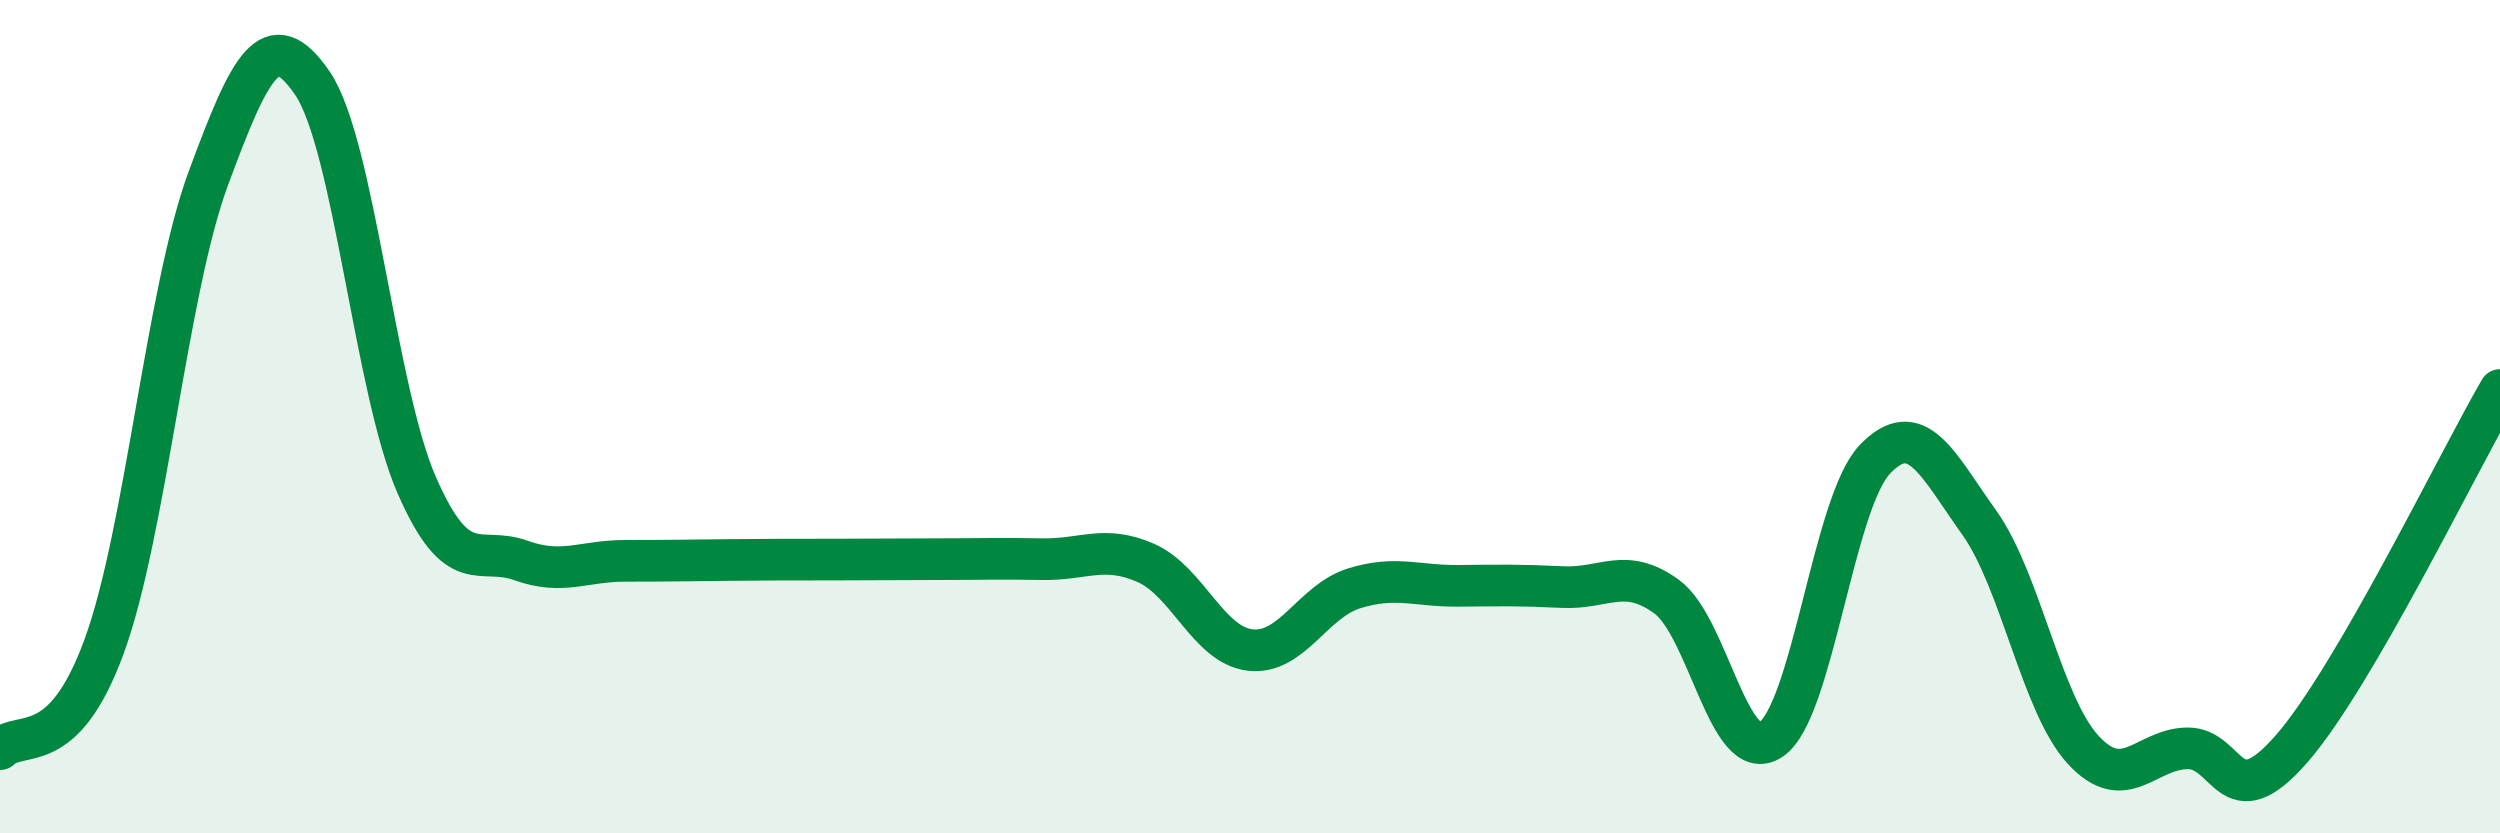
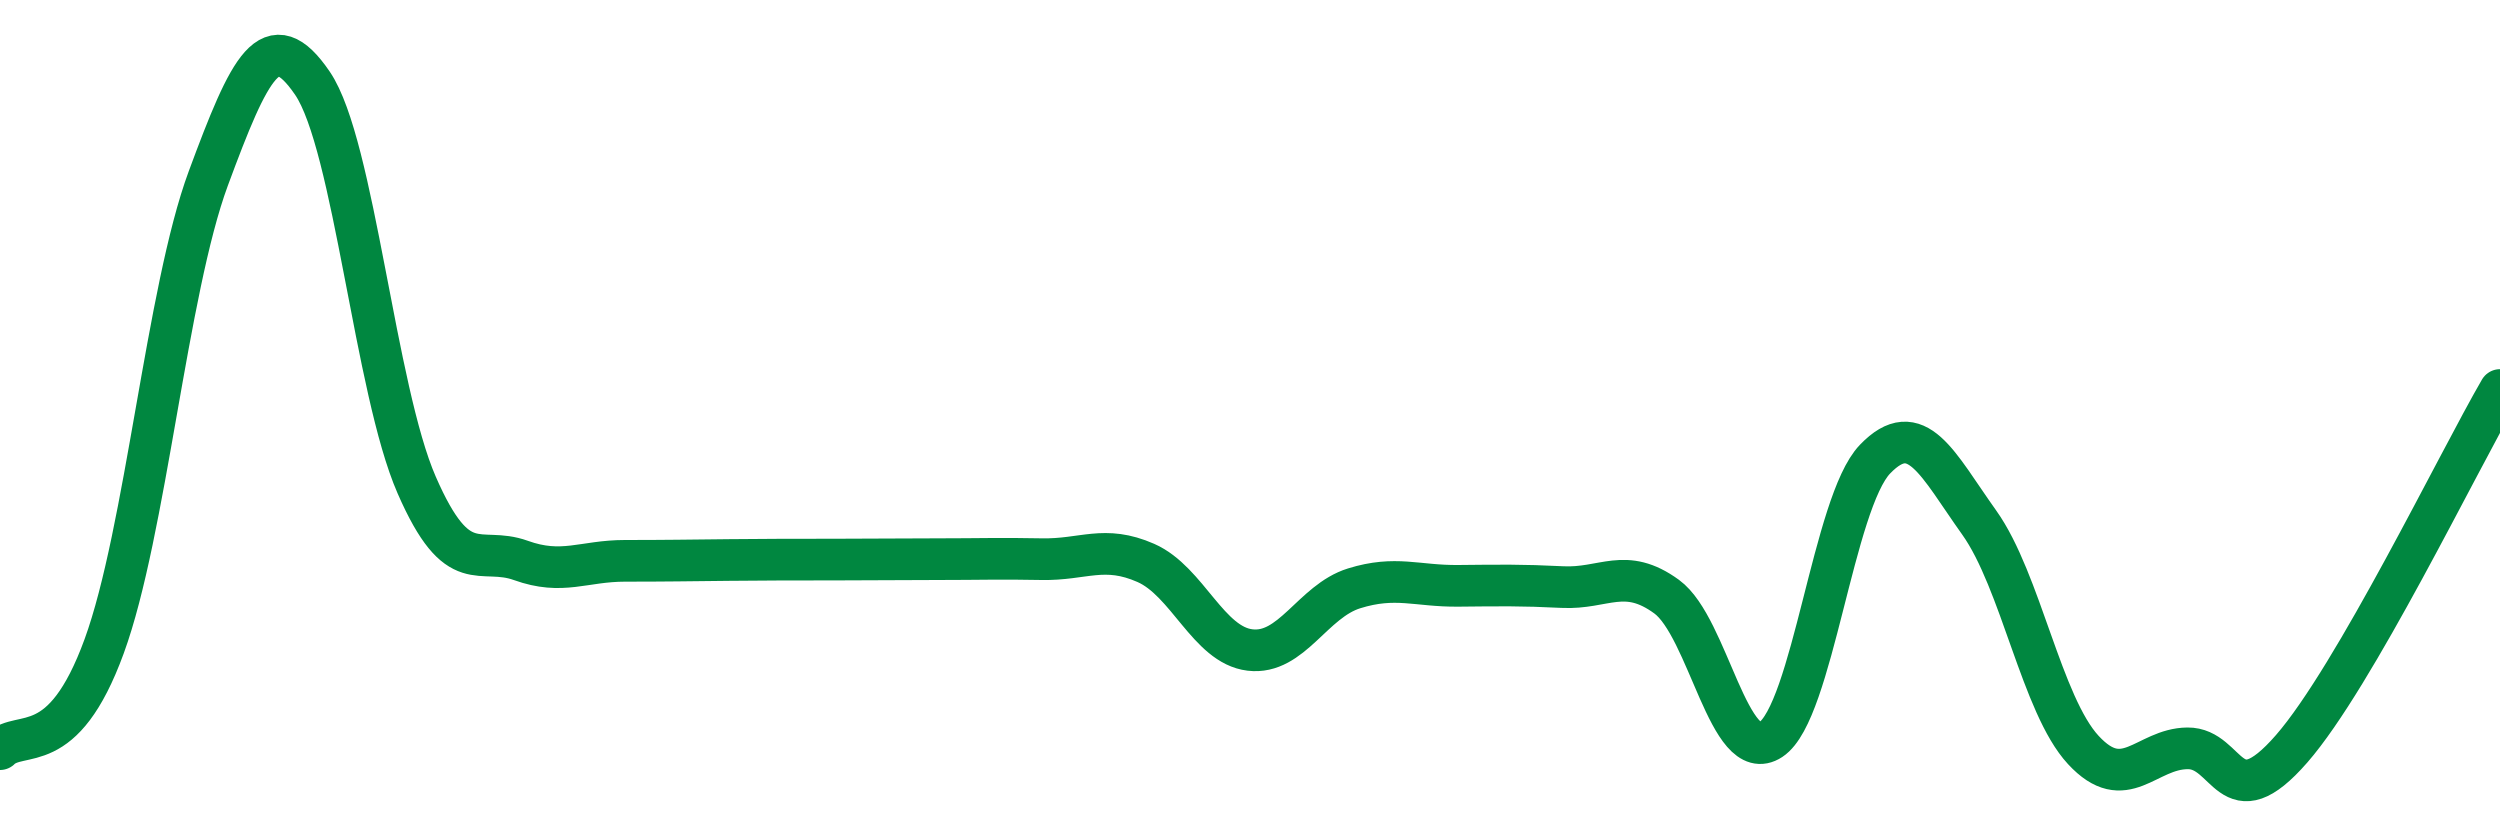
<svg xmlns="http://www.w3.org/2000/svg" width="60" height="20" viewBox="0 0 60 20">
-   <path d="M 0,17.98 C 0.5,17.49 1.5,18.25 2.5,15.51 C 3.5,12.77 4,6.98 5,4.28 C 6,1.58 6.5,0.53 7.5,2 C 8.5,3.47 9,9.35 10,11.64 C 11,13.93 11.5,13.09 12.5,13.45 C 13.5,13.81 14,13.46 15,13.46 C 16,13.46 16.5,13.45 17.5,13.44 C 18.5,13.43 19,13.43 20,13.43 C 21,13.43 21.5,13.42 22.5,13.42 C 23.5,13.42 24,13.4 25,13.42 C 26,13.44 26.5,13.07 27.5,13.51 C 28.5,13.95 29,15.48 30,15.6 C 31,15.72 31.5,14.43 32.5,14.12 C 33.5,13.81 34,14.07 35,14.06 C 36,14.05 36.5,14.04 37.5,14.09 C 38.5,14.14 39,13.59 40,14.32 C 41,15.05 41.5,18.41 42.5,17.75 C 43.5,17.09 44,12.06 45,11.02 C 46,9.98 46.5,11.14 47.5,12.54 C 48.5,13.94 49,16.92 50,18 C 51,19.08 51.5,17.97 52.5,17.96 C 53.5,17.95 53.5,19.69 55,17.97 C 56.5,16.25 59,11.08 60,9.36L60 20L0 20Z" fill="#008740" opacity="0.1" stroke-linecap="round" stroke-linejoin="round" />
  <path d="M 0,17.98 C 0.5,17.49 1.5,18.25 2.5,15.51 C 3.5,12.77 4,6.98 5,4.28 C 6,1.58 6.5,0.53 7.5,2 C 8.5,3.47 9,9.35 10,11.64 C 11,13.93 11.5,13.09 12.5,13.45 C 13.5,13.81 14,13.46 15,13.46 C 16,13.46 16.5,13.45 17.5,13.44 C 18.5,13.43 19,13.43 20,13.43 C 21,13.43 21.5,13.42 22.5,13.42 C 23.5,13.42 24,13.4 25,13.42 C 26,13.44 26.5,13.07 27.5,13.51 C 28.5,13.95 29,15.48 30,15.6 C 31,15.72 31.5,14.43 32.5,14.12 C 33.5,13.81 34,14.07 35,14.06 C 36,14.05 36.5,14.04 37.5,14.09 C 38.5,14.14 39,13.59 40,14.32 C 41,15.05 41.5,18.41 42.5,17.75 C 43.5,17.09 44,12.06 45,11.02 C 46,9.98 46.5,11.14 47.5,12.54 C 48.5,13.94 49,16.92 50,18 C 51,19.08 51.5,17.97 52.5,17.96 C 53.5,17.95 53.5,19.69 55,17.97 C 56.5,16.25 59,11.08 60,9.36" stroke="#008740" stroke-width="1" fill="none" stroke-linecap="round" stroke-linejoin="round" />
</svg>